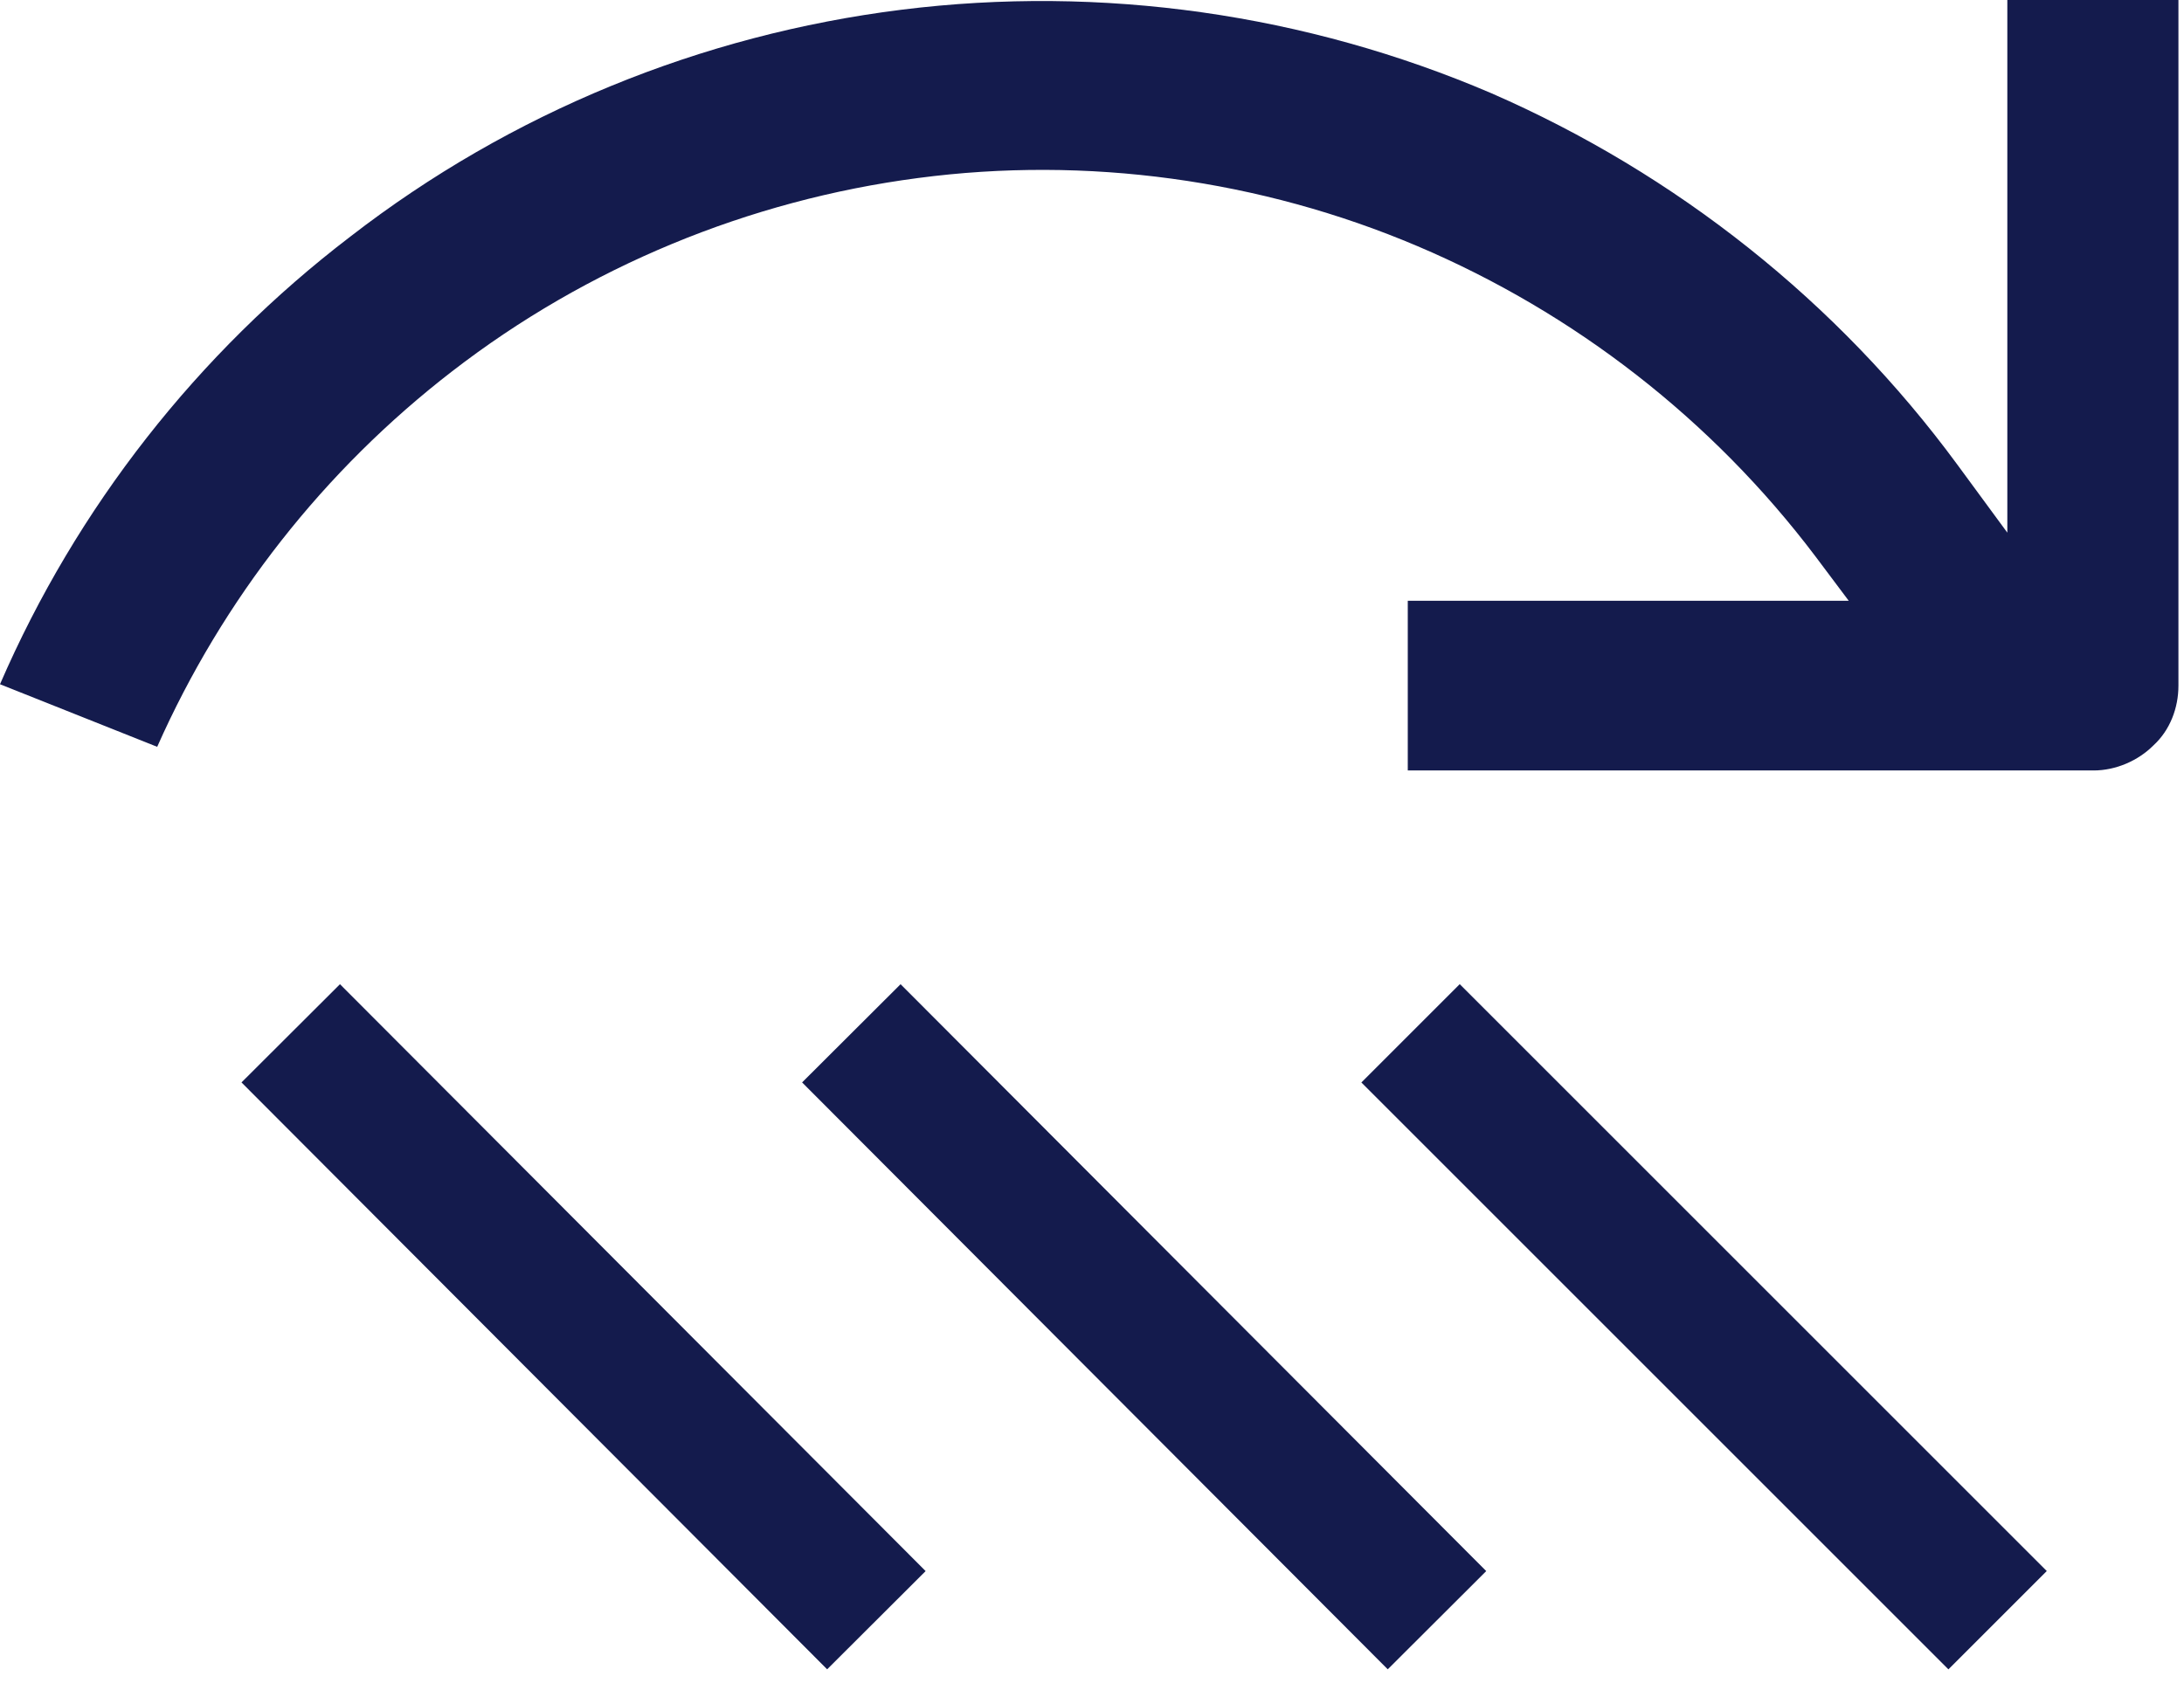
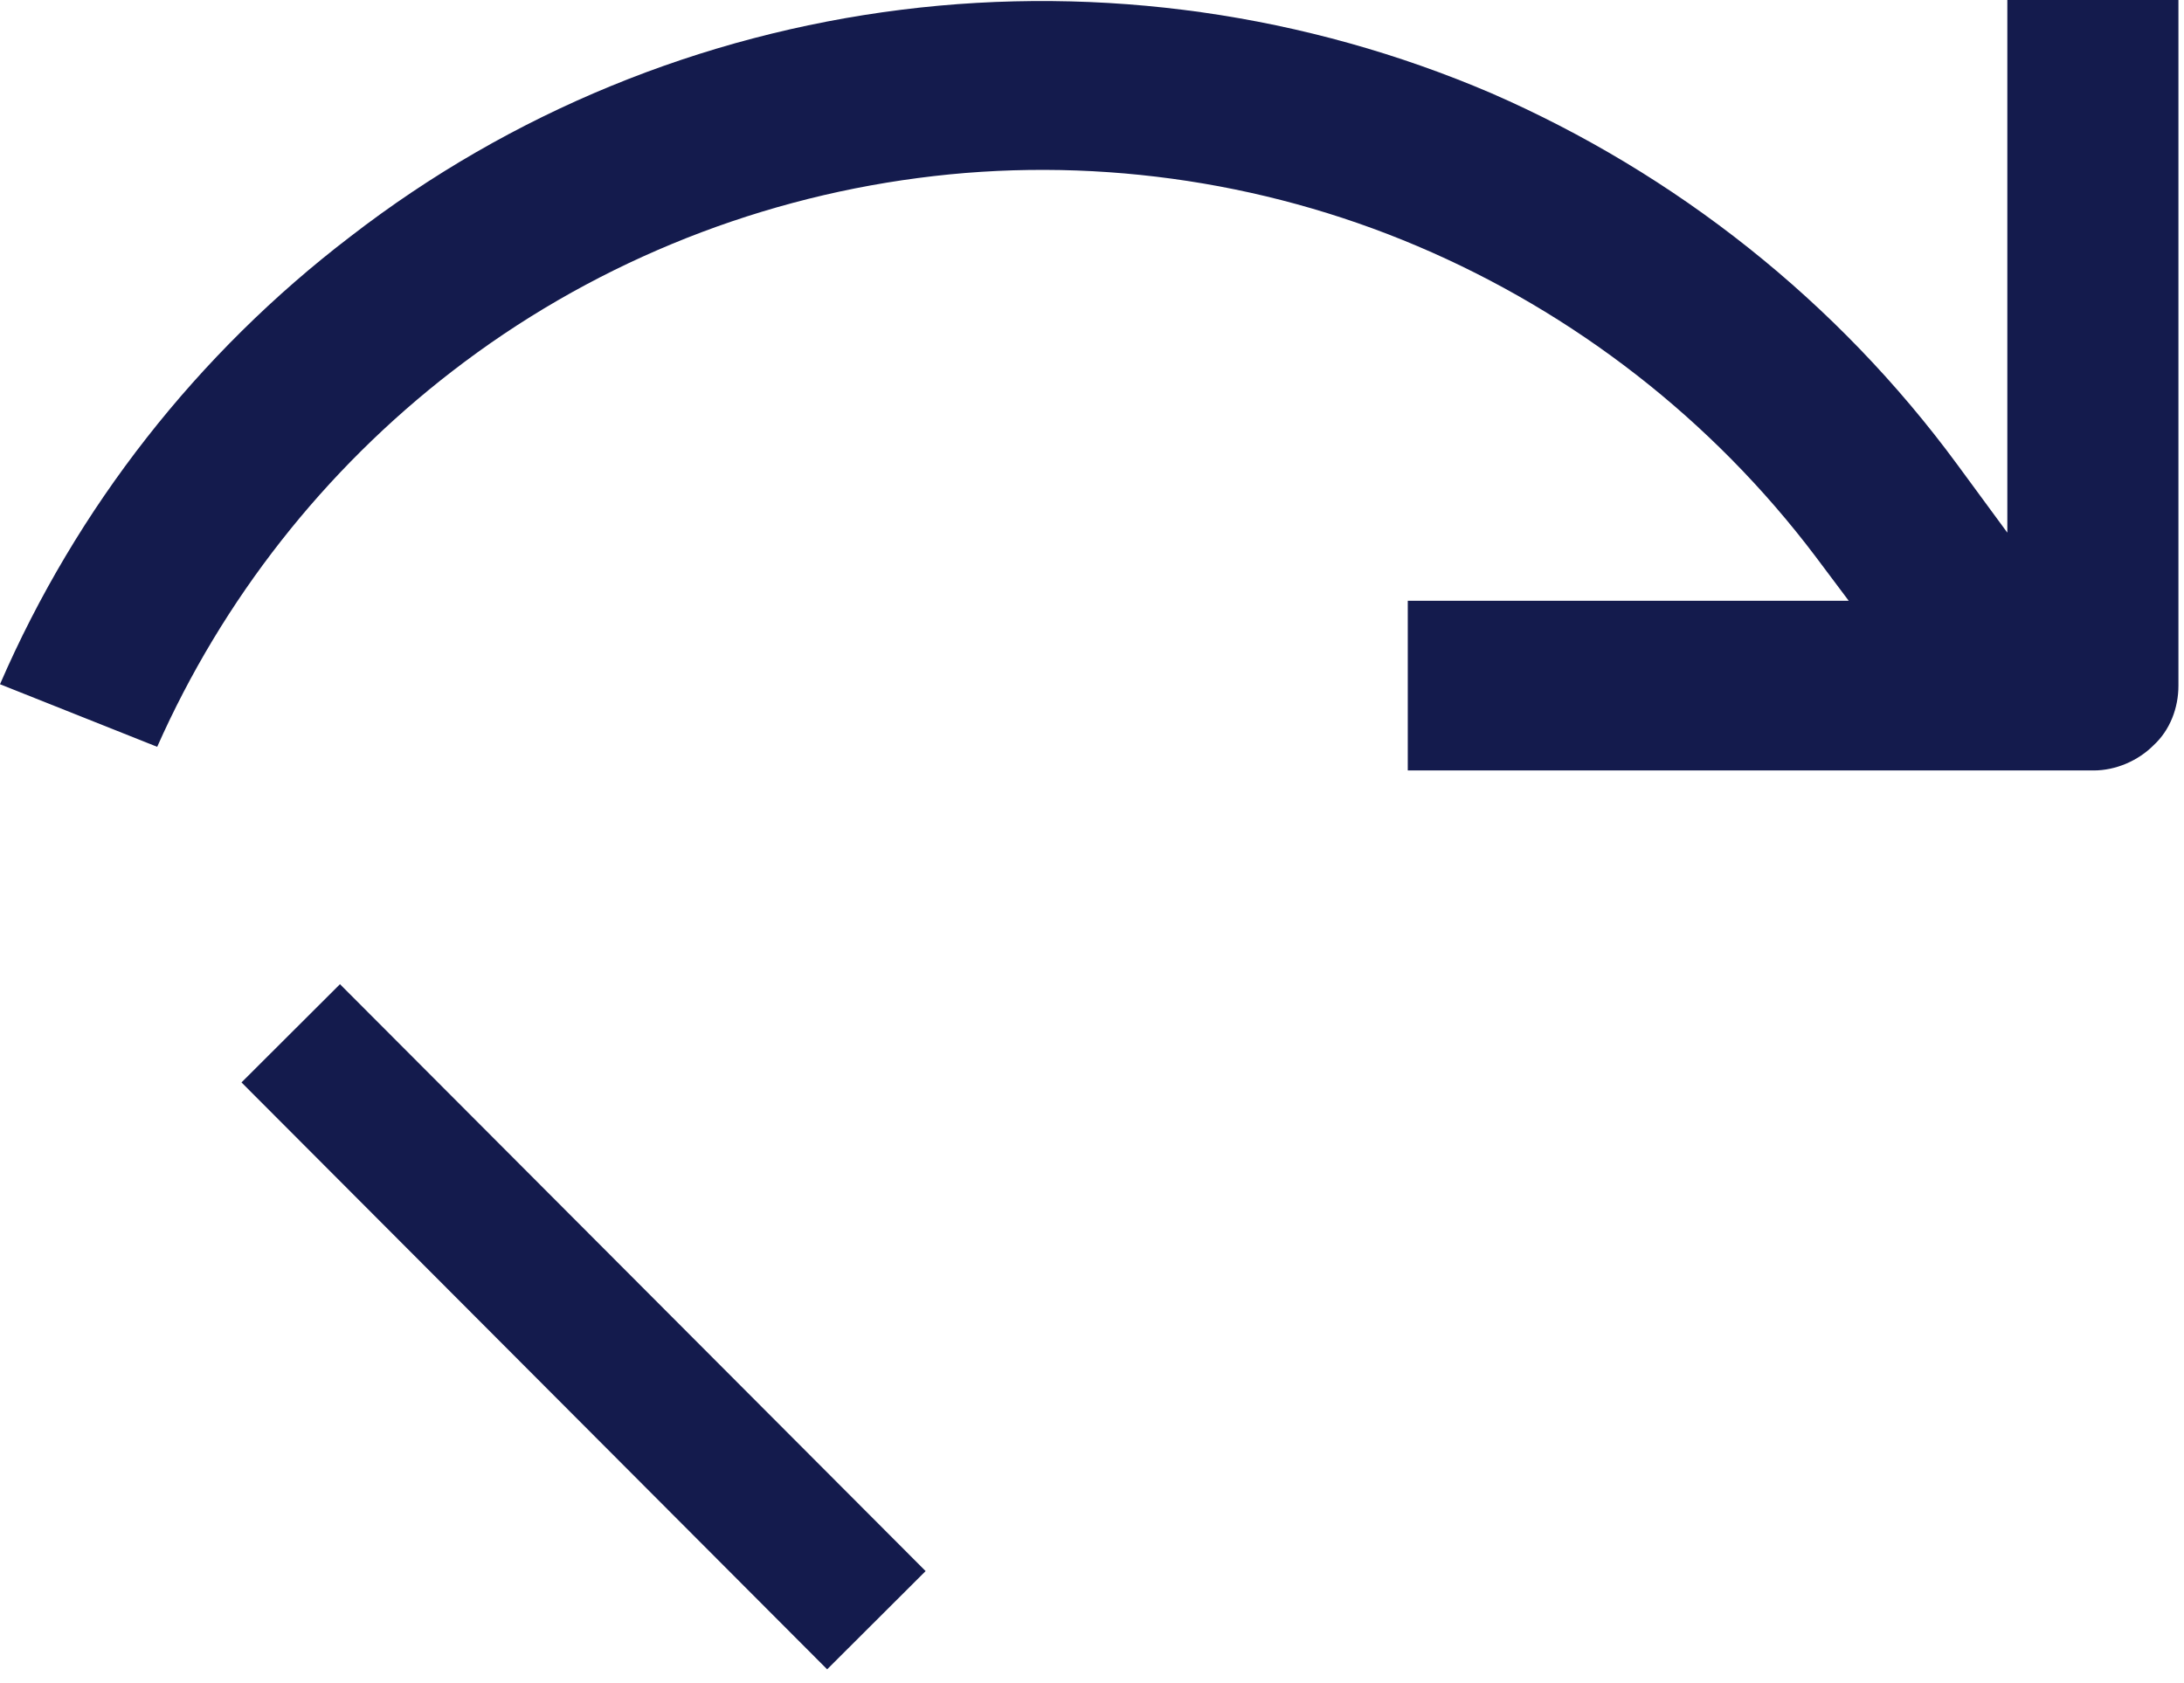
<svg xmlns="http://www.w3.org/2000/svg" width="157" height="121" viewBox="0 0 157 121" fill="none">
  <path d="M63 116.5L20.9 74.3" stroke="#141B4D" stroke-width="10" stroke-linejoin="round" />
-   <path d="M103.3 116.5L61.2 74.3" stroke="#141B4D" stroke-width="10" stroke-linejoin="round" />
-   <path d="M143.6 116.5L101.4 74.3" stroke="#141B4D" stroke-width="10" stroke-linejoin="round" />
  <path d="M156.6 0V49.3C156.6 50.9 156 52.5 154.8 53.6C153.7 54.7 152.1 55.4 150.5 55.4H101.2V43.2H132.9L130.5 40C123.1 30.2 113.2 22.5 101.9 17.7C90.6 12.9 78.1 11.2 66 12.8C53.8 14.4 42.2 19.2 32.5 26.7C23.3 33.8 16 43.1 11.3 53.7L0 49.2C5.5 36.5 14.2 25.4 25.2 17C36.7 8.1 50.4 2.5 64.8 0.7C79.2 -1.1 93.9 1 107.2 6.7C120.5 12.5 132.1 21.7 140.7 33.4L144.3 38.3V0H156.6Z" fill="#141B4D" />
</svg>